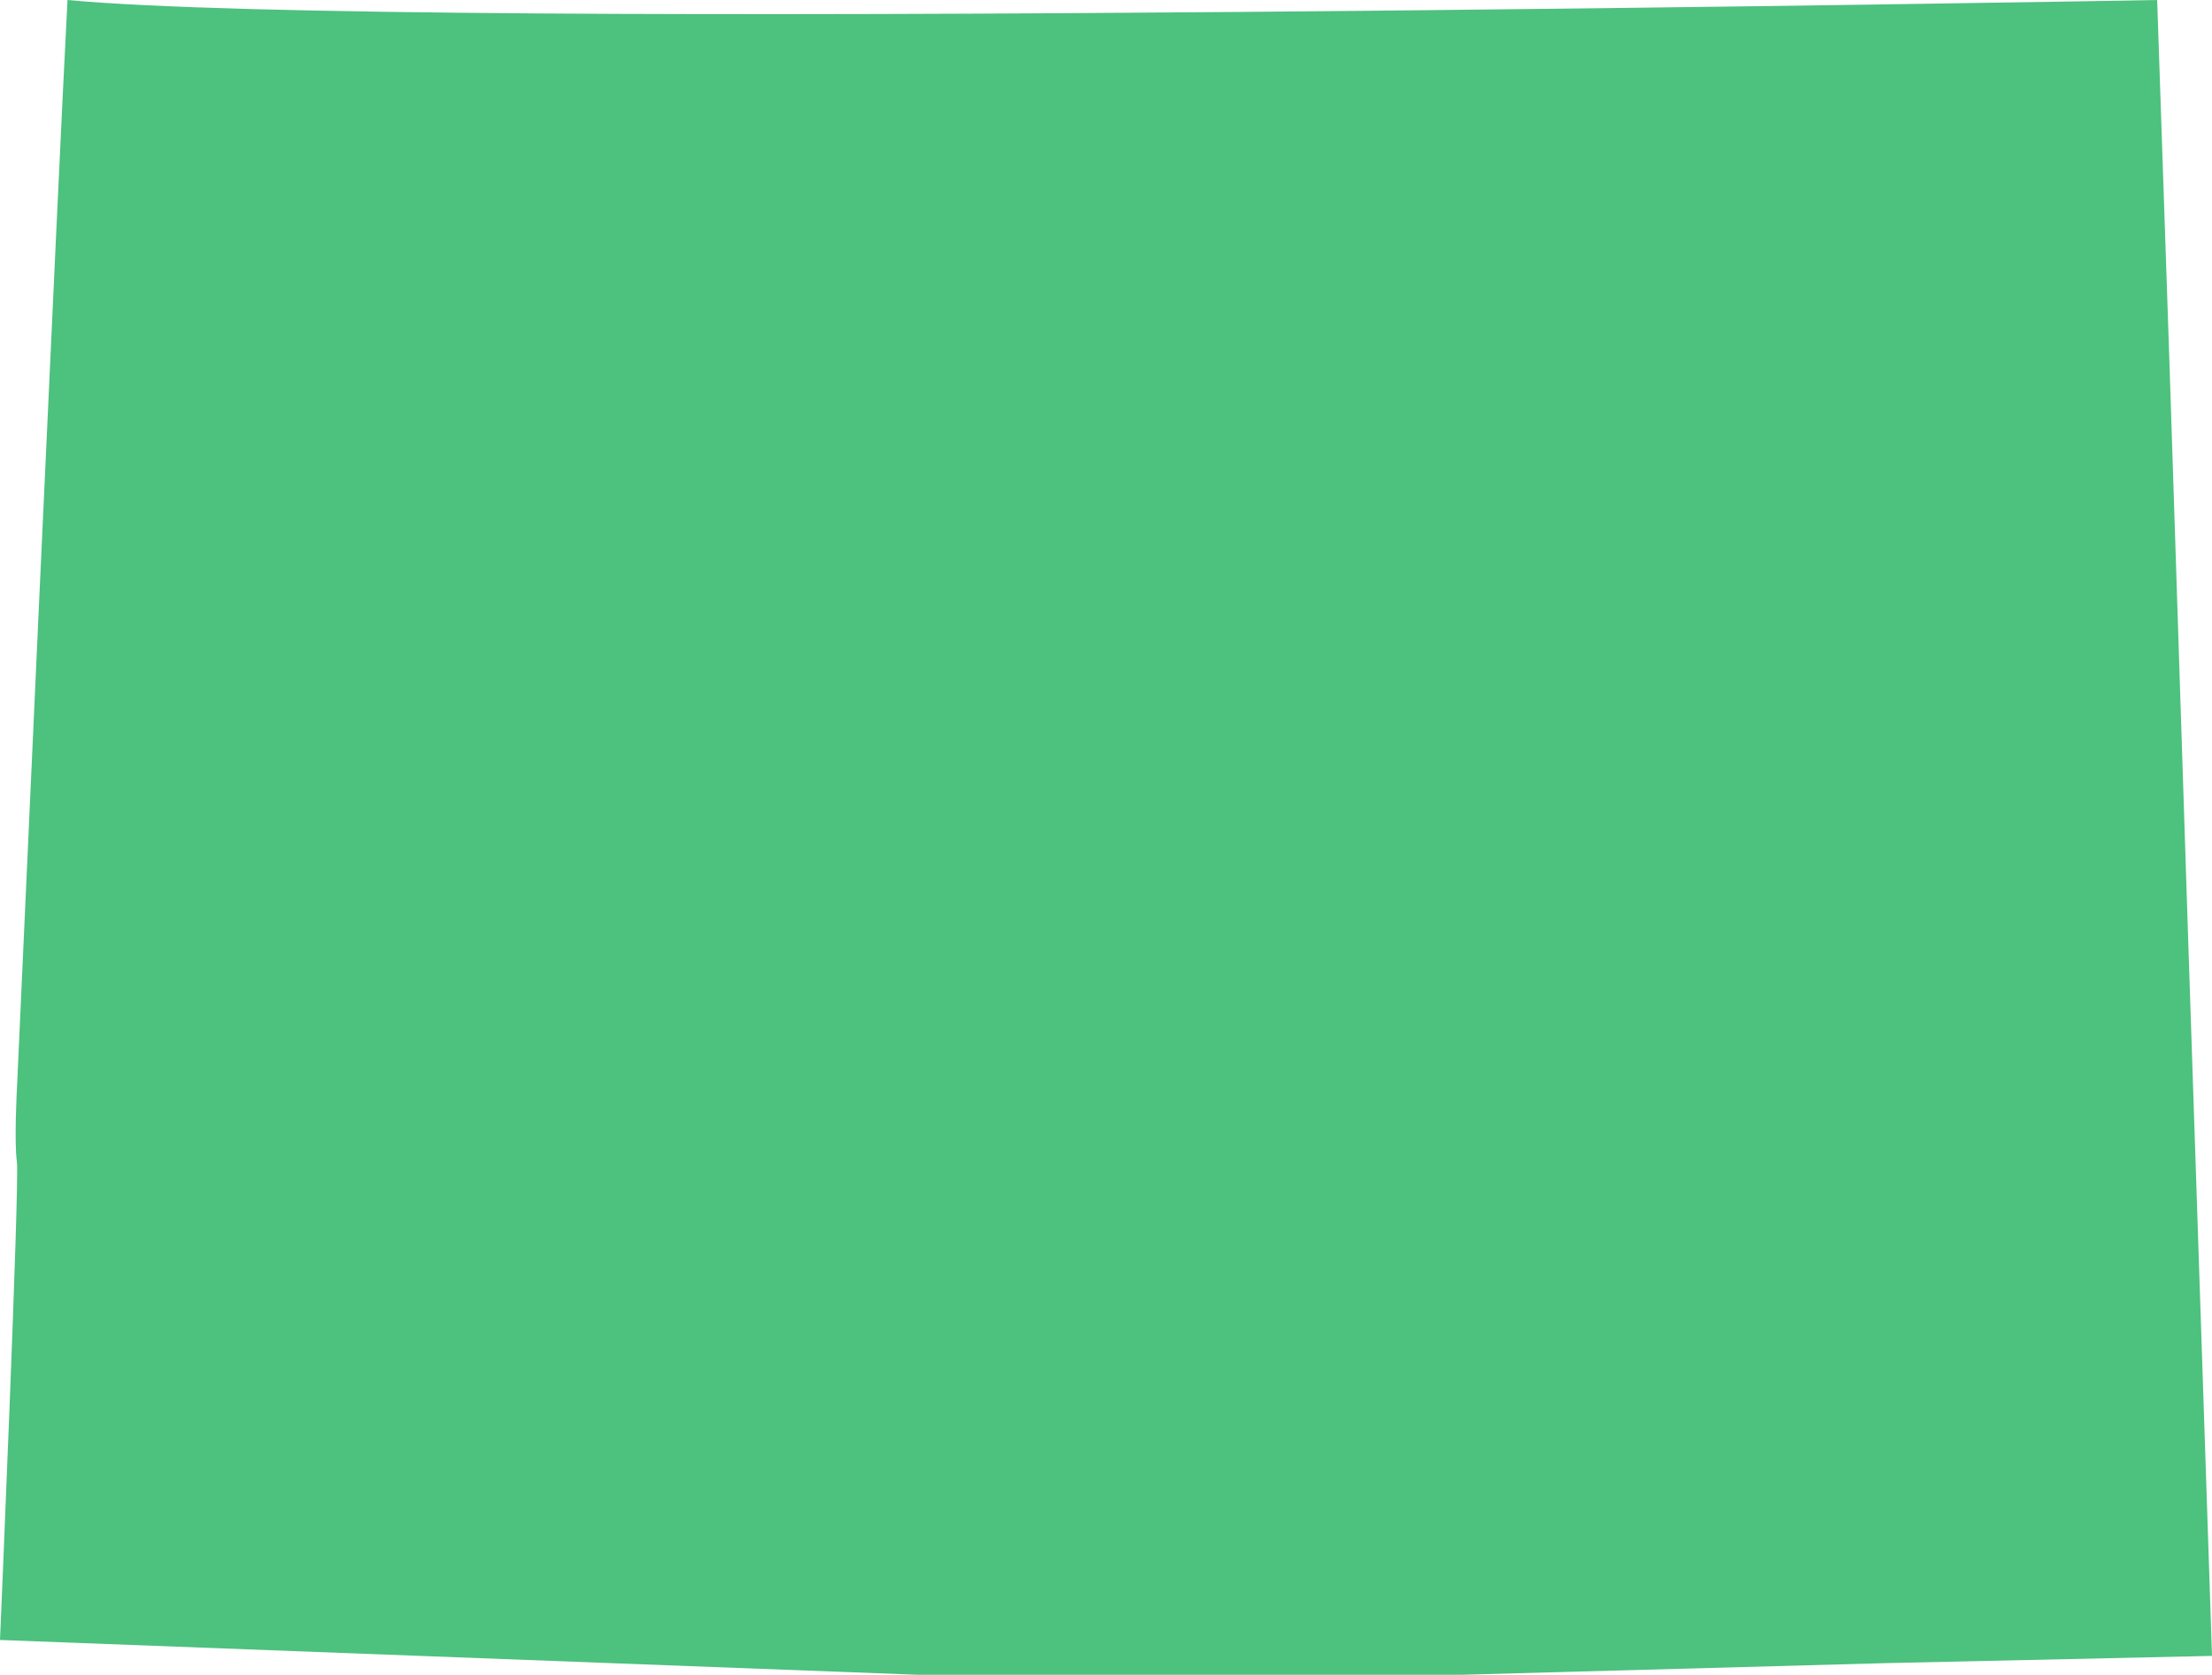
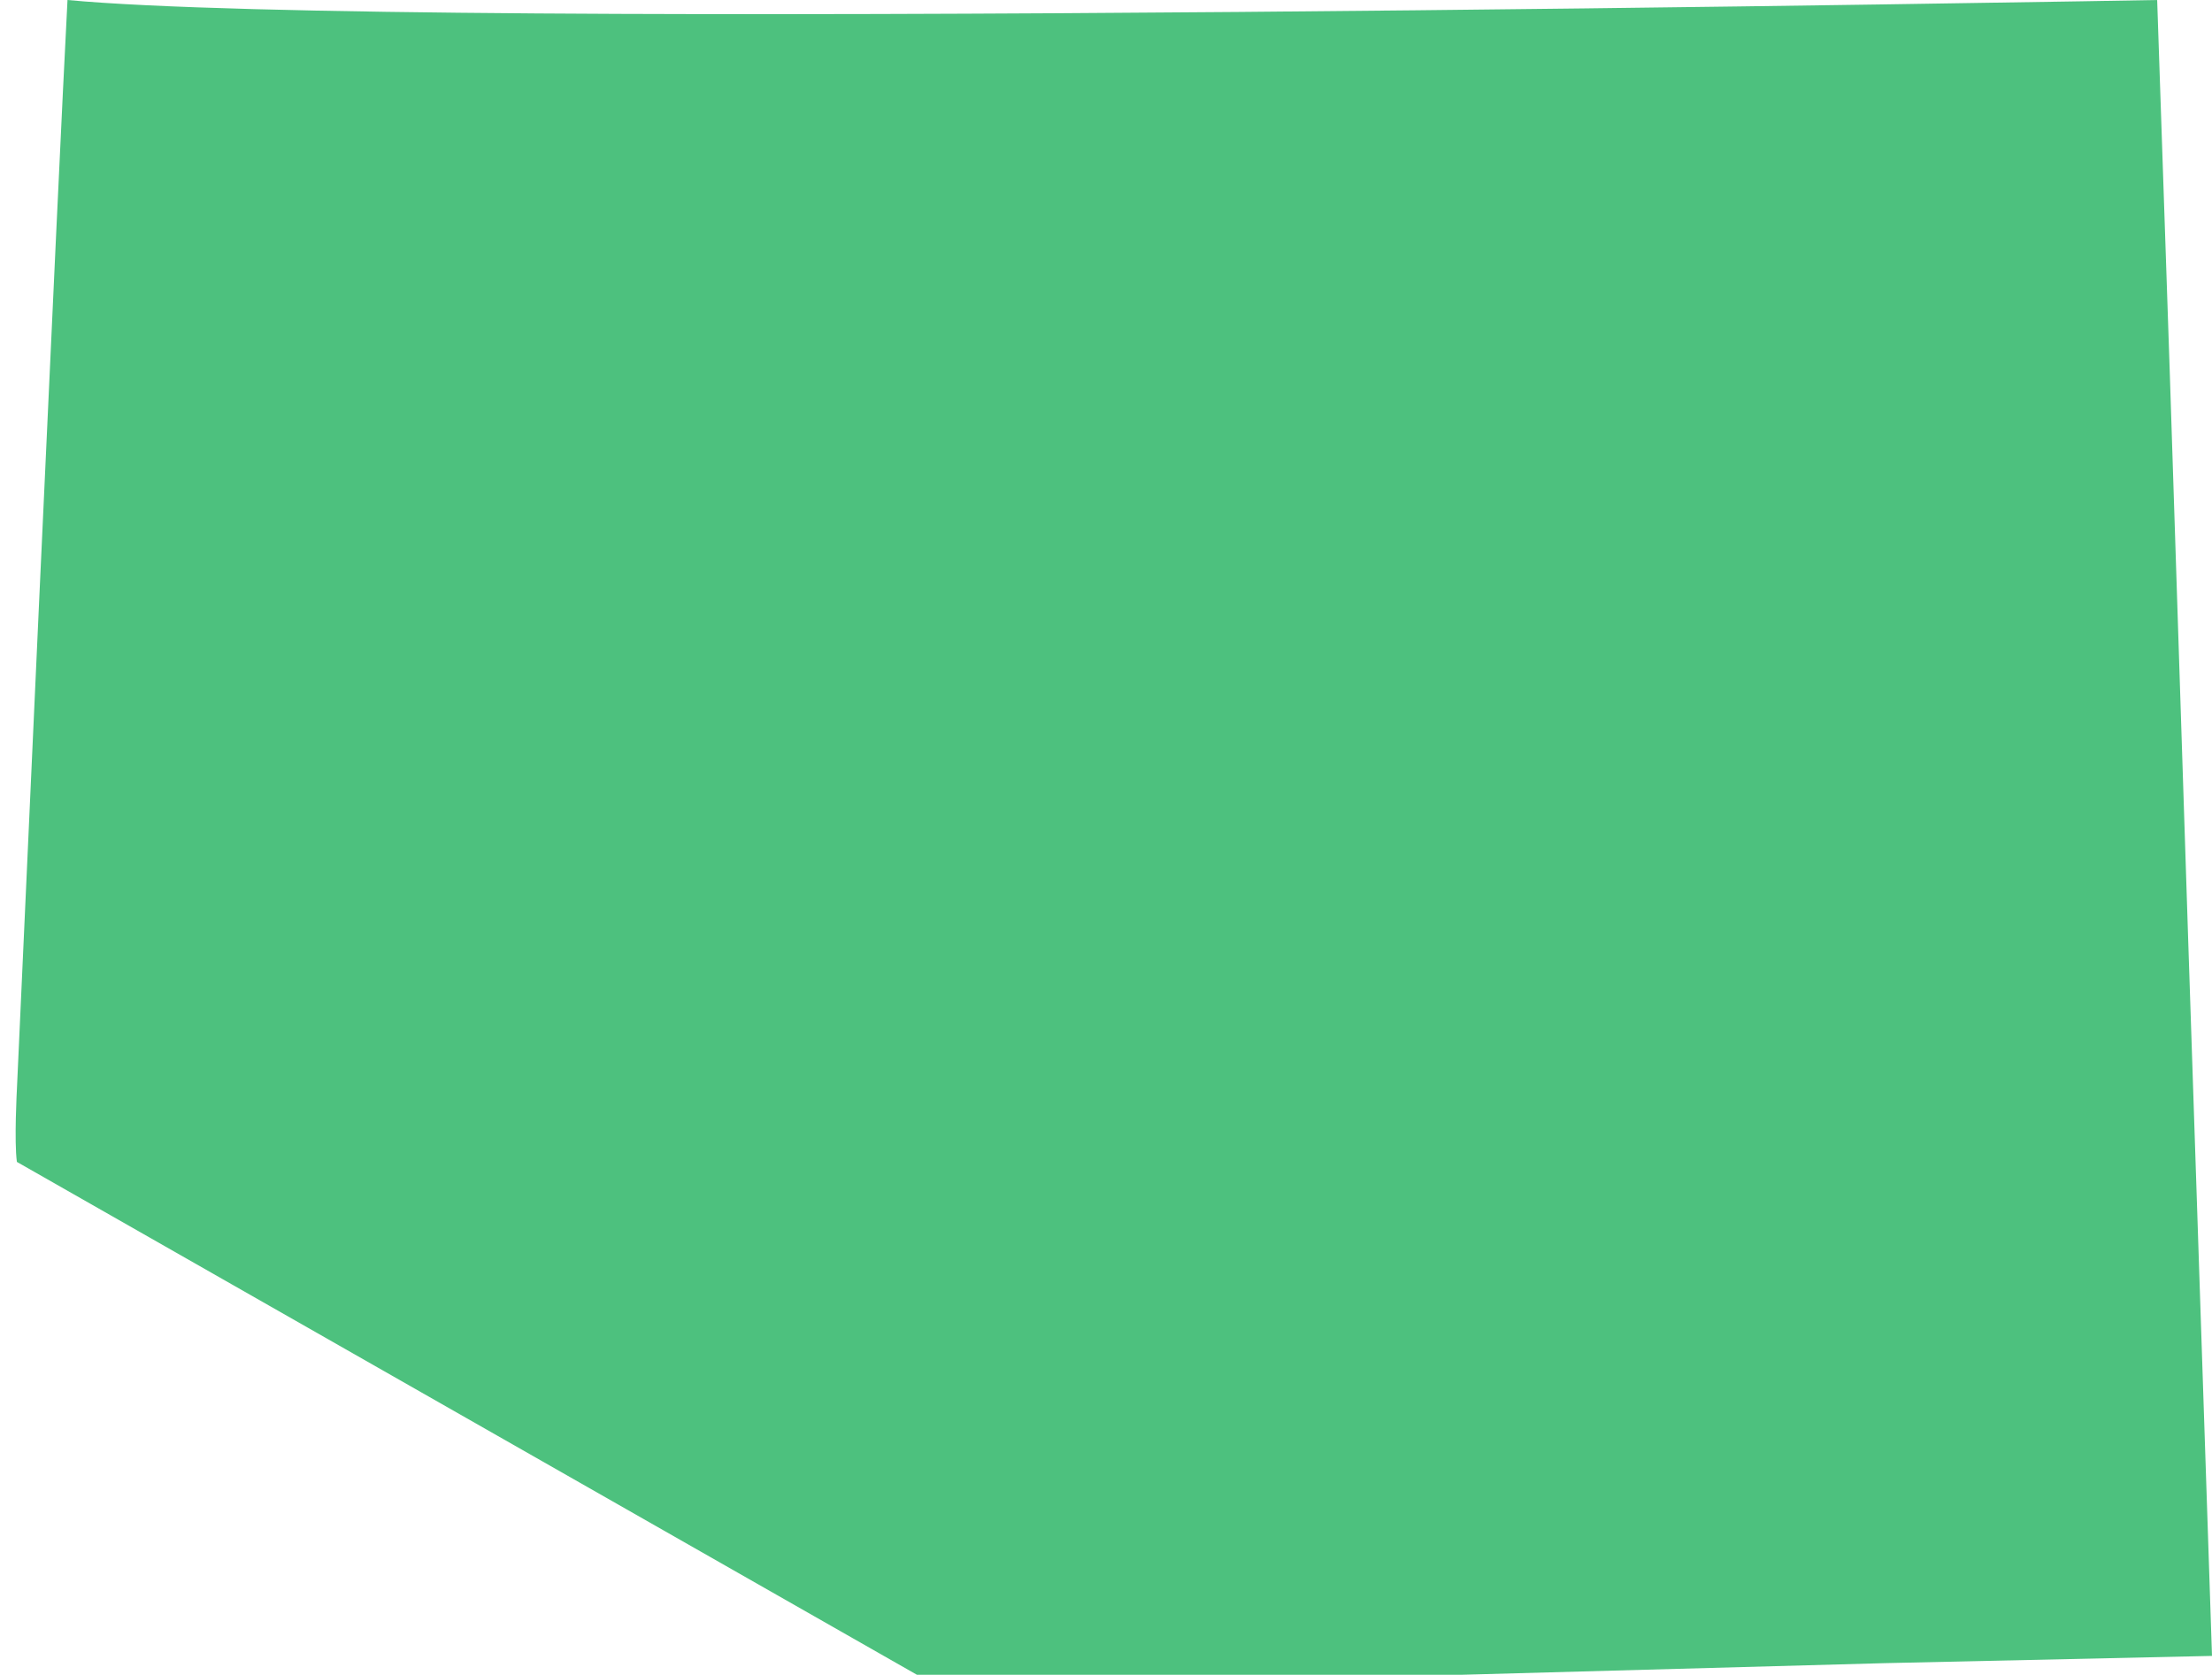
<svg xmlns="http://www.w3.org/2000/svg" fill="none" height="187" viewBox="0 0 247 187" width="247">
-   <path d="m102.381 187h60.925l47.107-1.294 36.587-.809-2.668-80.235-2.042-62.927-1.413-41.735s-195.655 3.558-233.339 0c-.941 17.471-5.652 121.648-5.652 121.648s-.314 5.822 0 8.089c.314 2.264-1.886 53.381-1.886 53.381z" fill="#4dc17e" />
+   <path d="m102.381 187h60.925l47.107-1.294 36.587-.809-2.668-80.235-2.042-62.927-1.413-41.735s-195.655 3.558-233.339 0c-.941 17.471-5.652 121.648-5.652 121.648s-.314 5.822 0 8.089z" fill="#4dc17e" />
</svg>